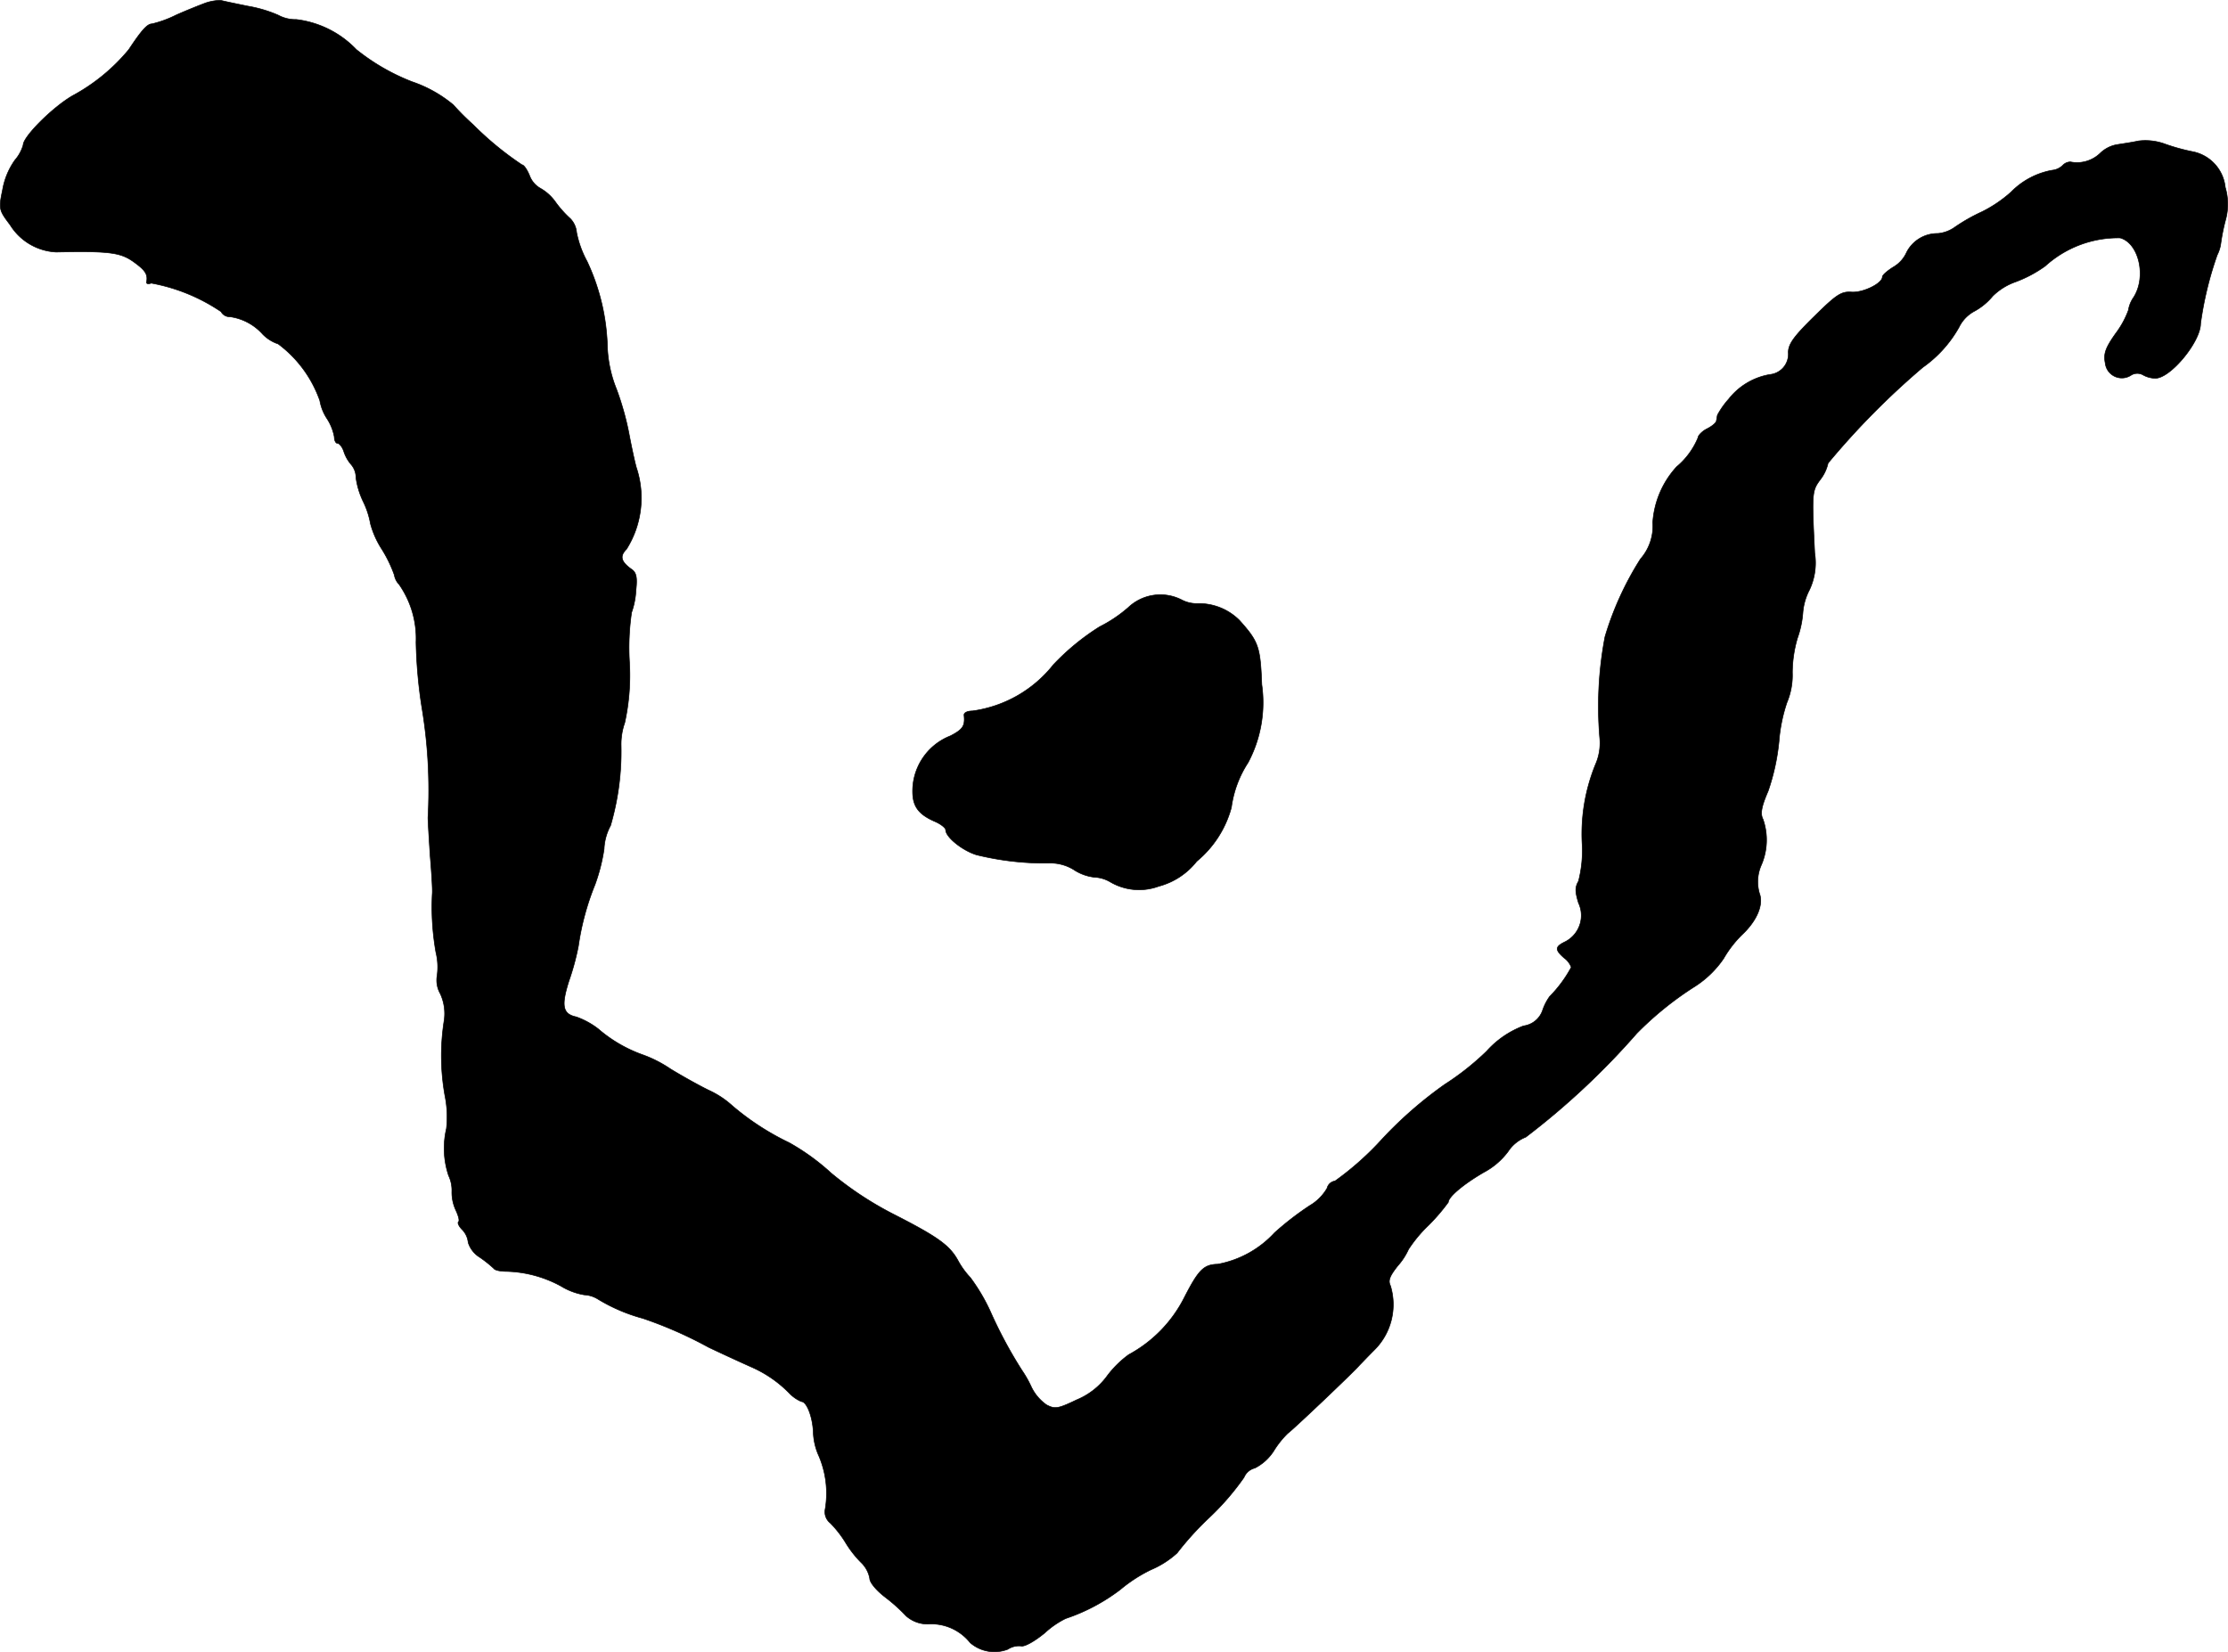
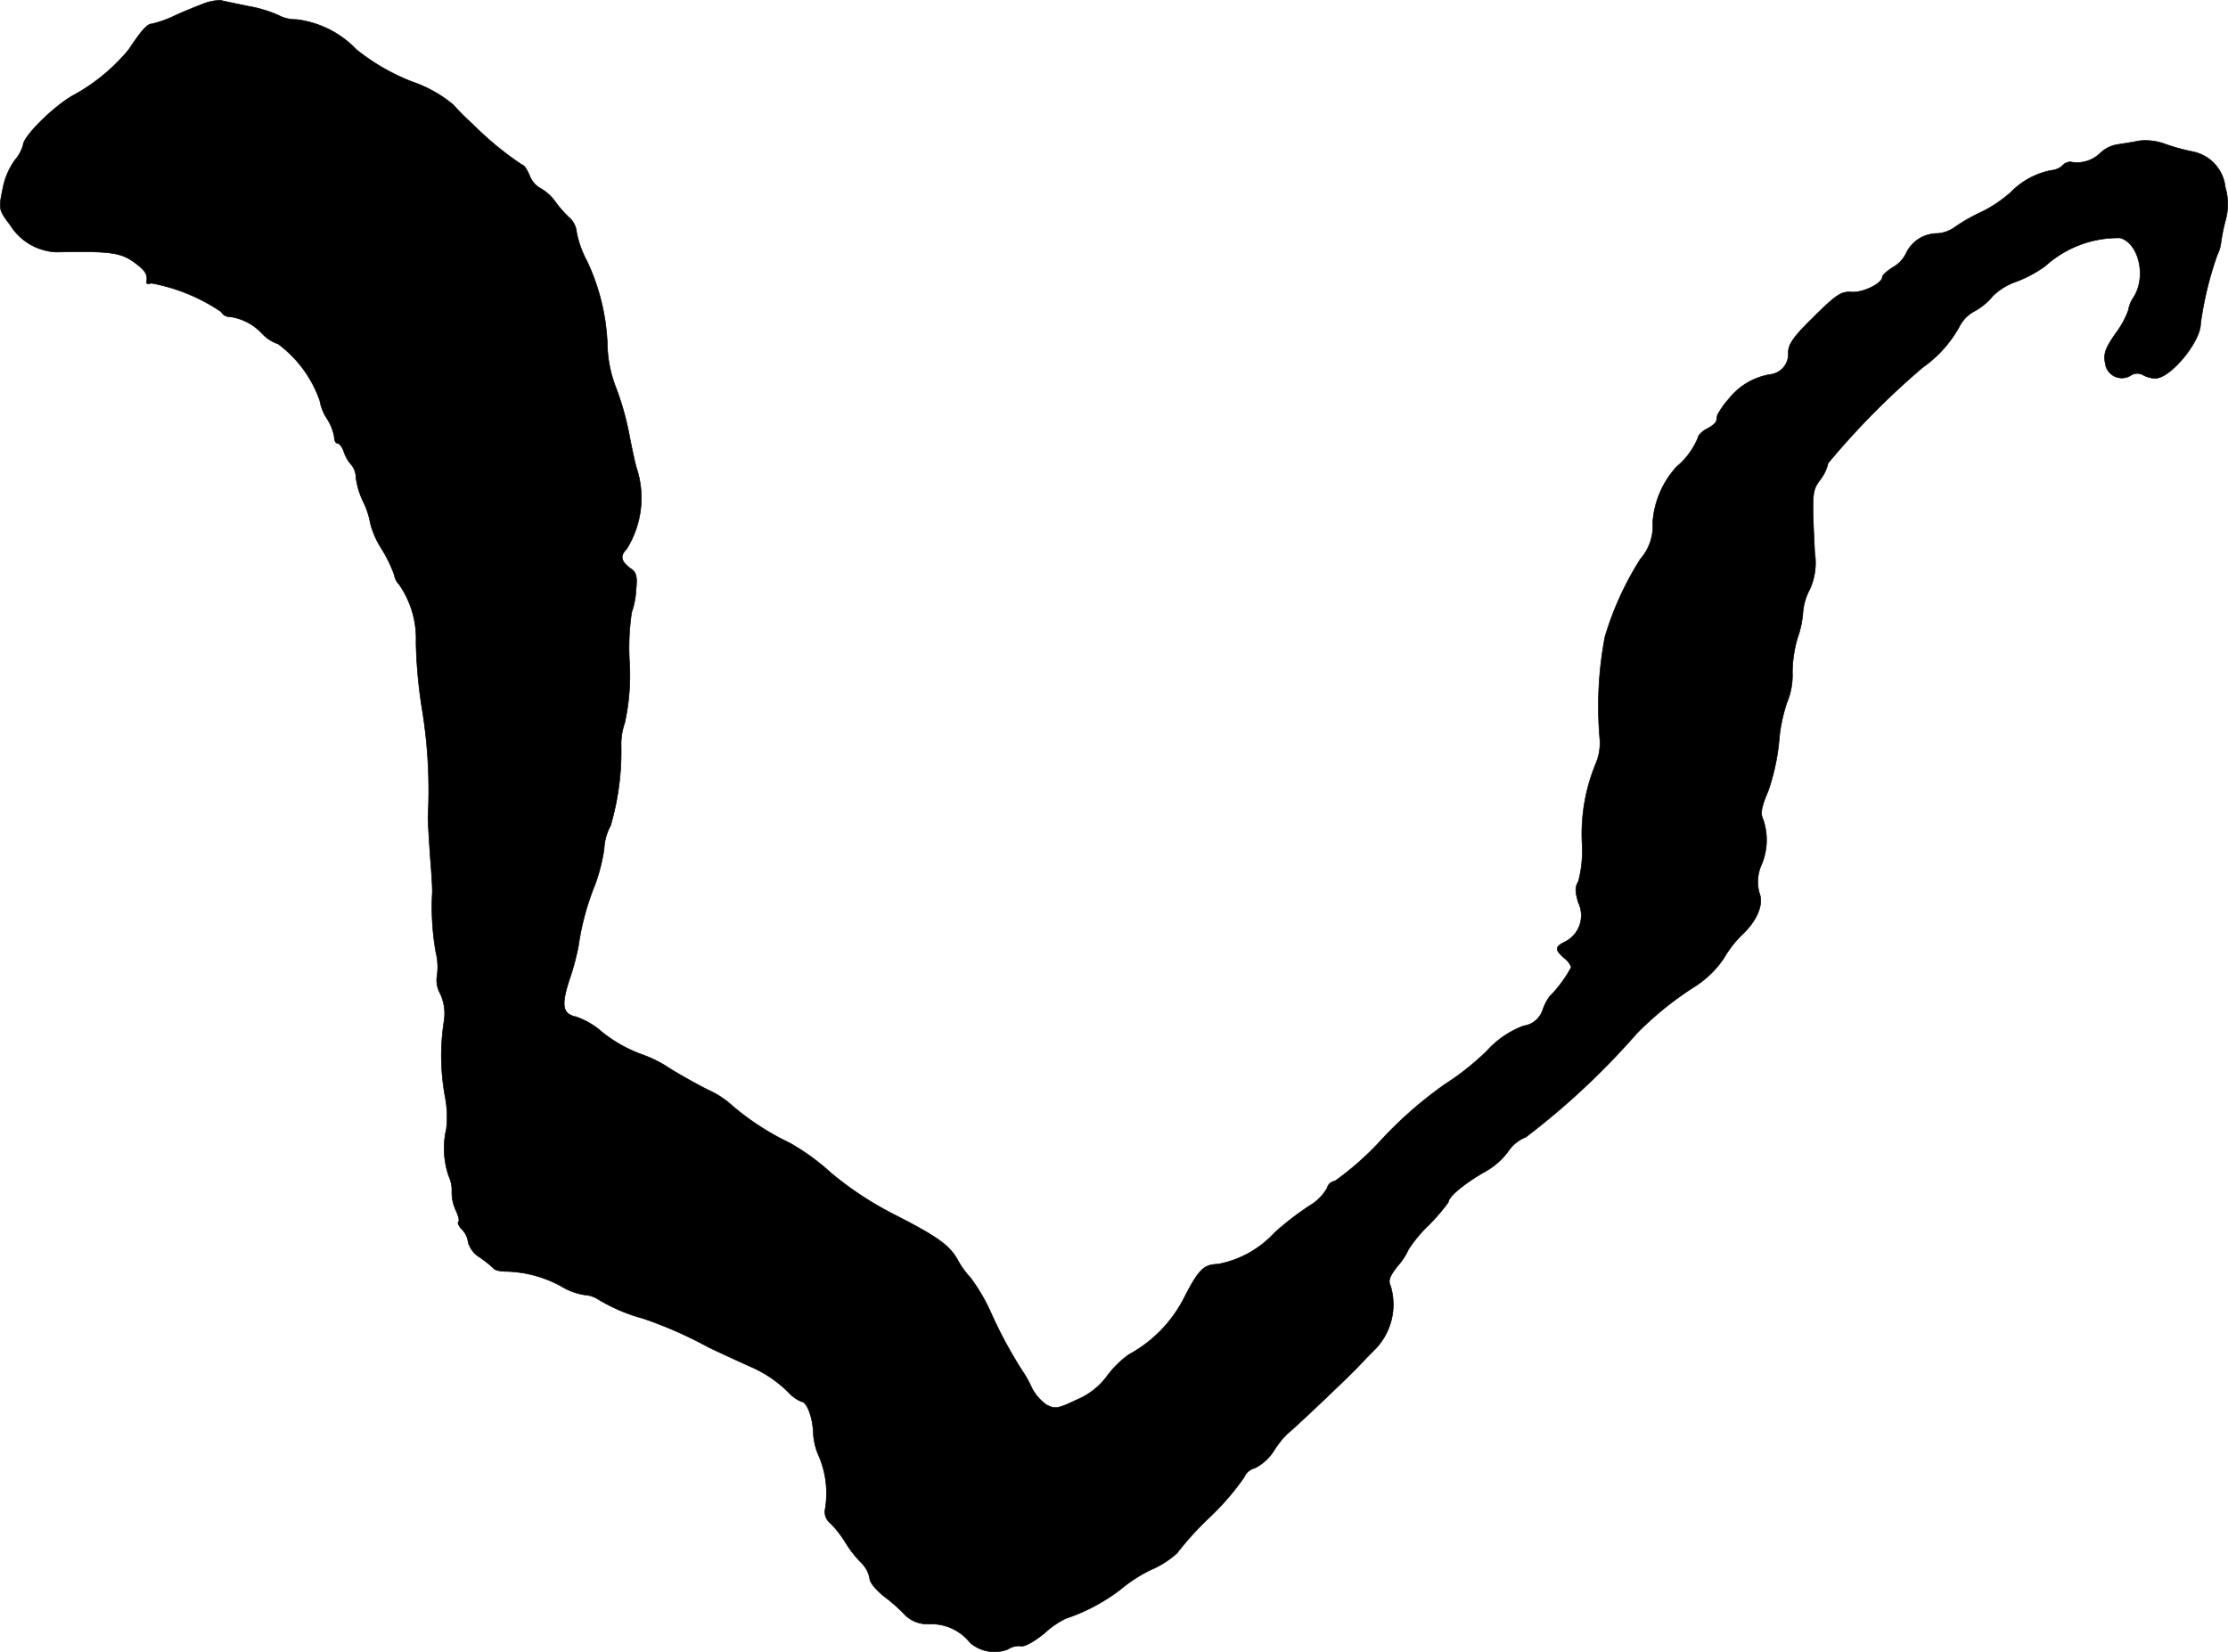
<svg xmlns="http://www.w3.org/2000/svg" version="1.1" width="13.162mm" height="9.762mm" viewBox="0 0 37.31 27.671">
  <defs>
    <style type="text/css">
      .a {
        stroke: #000;
        stroke-linecap: round;
        stroke-linejoin: round;
        stroke-width: 0.01px;
      }
    </style>
  </defs>
  <path class="a" d="M3.448.047c-.097.036-.327.127-.503.206A1.851,1.851,0,0,1,2.545.399c-.079,0-.176.109-.388.43a3.173,3.173,0,0,1-.945.775c-.333.194-.824.684-.824.824a.673.673,0,0,1-.139.254,1.217,1.217,0,0,0-.206.497c-.067.321-.061.339.127.588A.961.961,0,0,0,.94,4.221c.909-.018,1.084.006,1.314.176.182.133.224.2.2.327-.006.03.03.036.079.018A3.062,3.062,0,0,1,3.702,5.22a.164.164,0,0,0,.151.085.9.9,0,0,1,.545.291.642.642,0,0,0,.26.164A2.014,2.014,0,0,1,5.356,6.71a.796.796,0,0,0,.121.303.835.835,0,0,1,.121.303c0,.061.024.109.055.109s.079.061.103.133a.635.635,0,0,0,.121.218A.339.339,0,0,1,5.961,8a1.337,1.337,0,0,0,.121.4,1.385,1.385,0,0,1,.121.369,1.502,1.502,0,0,0,.188.424,2.204,2.204,0,0,1,.212.436.296.296,0,0,0,.079.157,1.584,1.584,0,0,1,.285.969A8.018,8.018,0,0,0,7.064,11.846a8.409,8.409,0,0,1,.103,1.847c0,.067.018.351.036.636.024.285.042.569.036.636a4.341,4.341,0,0,0,.061.987,1.028,1.028,0,0,1,.018.4.457.457,0,0,0,.055.291.794.794,0,0,1,.061.472,3.772,3.772,0,0,0,.018,1.242,1.778,1.778,0,0,1,.024.545,1.442,1.442,0,0,0,.036.787.579.579,0,0,1,.055.273.711.711,0,0,0,.067.309c.042.091.067.176.042.194-.018.018.012.079.067.133a.356.356,0,0,1,.097.212.45.45,0,0,0,.194.248,2.042,2.042,0,0,1,.236.188c.018.03.115.048.212.048a2.012,2.012,0,0,1,.915.248,1.084,1.084,0,0,0,.388.145.474.474,0,0,1,.23.073,2.897,2.897,0,0,0,.751.321,6.943,6.943,0,0,1,1.102.485c.267.127.588.273.709.327a2.023,2.023,0,0,1,.642.442.611.611,0,0,0,.2.139c.091,0,.188.254.2.509a1.054,1.054,0,0,0,.079.369,1.596,1.596,0,0,1,.121.921.237.237,0,0,0,.085.236,1.84,1.84,0,0,1,.248.315,1.79,1.79,0,0,0,.267.345.49.49,0,0,1,.145.267c0,.067.109.2.26.315a2.906,2.906,0,0,1,.351.315.541.541,0,0,0,.4.133.832.832,0,0,1,.672.315.621.621,0,0,0,.63.109.344.344,0,0,1,.218-.055c.061.018.23-.079.4-.218a1.465,1.465,0,0,1,.351-.242,3.163,3.163,0,0,0,.915-.485,2.476,2.476,0,0,1,.515-.333,1.548,1.548,0,0,0,.436-.279,5.056,5.056,0,0,1,.539-.594,4.332,4.332,0,0,0,.581-.672.266.266,0,0,1,.182-.157.814.814,0,0,0,.315-.285,1.559,1.559,0,0,1,.236-.297c.067-.042,1.09-1.012,1.205-1.145.036-.036.139-.145.242-.248a1.074,1.074,0,0,0,.273-1.078c-.042-.085-.018-.157.121-.333a1.11,1.11,0,0,0,.182-.279,2.28,2.28,0,0,1,.333-.4,3.229,3.229,0,0,0,.333-.388c0-.085.236-.291.588-.497a1.223,1.223,0,0,0,.412-.351.629.629,0,0,1,.297-.242,12.613,12.613,0,0,0,1.859-1.738,5.496,5.496,0,0,1,.975-.787,1.677,1.677,0,0,0,.479-.466,1.877,1.877,0,0,1,.303-.394c.254-.236.369-.509.297-.697a.691.691,0,0,1,.03-.472,1.057,1.057,0,0,0,.03-.769c-.048-.091-.03-.206.085-.472a3.639,3.639,0,0,0,.182-.83,2.692,2.692,0,0,1,.133-.654,1.185,1.185,0,0,0,.091-.503,2.09,2.09,0,0,1,.085-.575,1.623,1.623,0,0,0,.091-.424.992.992,0,0,1,.109-.382A1.058,1.058,0,0,0,30.389,9.26c-.048-.999-.048-1.036.091-1.224a.697.697,0,0,0,.133-.279,13.021,13.021,0,0,1,1.587-1.605,2.046,2.046,0,0,0,.606-.672.604.604,0,0,1,.267-.273,1.053,1.053,0,0,0,.297-.248,1.028,1.028,0,0,1,.376-.236,2.085,2.085,0,0,0,.503-.267,1.819,1.819,0,0,1,1.254-.472c.315.085.448.654.224.999a.51.51,0,0,0-.085.212,1.507,1.507,0,0,1-.212.388c-.176.248-.206.345-.176.497a.28.28,0,0,0,.43.206A.195.195,0,0,1,35.888,6.28a.432.432,0,0,0,.206.055c.254,0,.757-.612.757-.915A5.82,5.82,0,0,1,37.13,4.269a.598.598,0,0,0,.061-.2,3.359,3.359,0,0,1,.079-.388.983.983,0,0,0-.006-.545.68.68,0,0,0-.533-.594,3.406,3.406,0,0,1-.466-.127.954.954,0,0,0-.454-.055c-.109.024-.273.048-.357.061a.536.536,0,0,0-.285.145.558.558,0,0,1-.497.145.177.177,0,0,0-.127.055.298.298,0,0,1-.182.085,1.281,1.281,0,0,0-.684.363,2.173,2.173,0,0,1-.491.333,3.004,3.004,0,0,0-.448.254.576.576,0,0,1-.291.109.579.579,0,0,0-.521.315.537.537,0,0,1-.224.248c-.097.061-.182.133-.182.164,0,.109-.321.267-.515.254-.176-.012-.254.042-.63.412-.339.333-.43.46-.43.6a.343.343,0,0,1-.309.369,1.115,1.115,0,0,0-.69.412,1.372,1.372,0,0,0-.188.267c-.006.024-.012.073-.018.097,0,.03-.073.091-.157.133s-.151.115-.151.151a1.265,1.265,0,0,1-.357.485,1.531,1.531,0,0,0-.4.933.837.837,0,0,1-.206.612,5.19,5.19,0,0,0-.594,1.302A6.232,6.232,0,0,0,26.791,12.379a.891.891,0,0,1-.073.424,3.08,3.08,0,0,0-.224,1.326,2.047,2.047,0,0,1-.061.63c-.061.103-.055.182,0,.363a.494.494,0,0,1-.218.648c-.176.085-.182.133-.024.273a.336.336,0,0,1,.121.157,2.143,2.143,0,0,1-.363.491.885.885,0,0,0-.115.224.391.391,0,0,1-.321.267,1.572,1.572,0,0,0-.618.424,4.472,4.472,0,0,1-.703.557,6.81,6.81,0,0,0-1.036.902,4.961,4.961,0,0,1-.8.715.16.16,0,0,0-.133.121.812.812,0,0,1-.291.291,5.029,5.029,0,0,0-.588.454,1.715,1.715,0,0,1-.951.527c-.236.006-.321.091-.563.563a2.229,2.229,0,0,1-.927.951,1.699,1.699,0,0,0-.376.376,1.198,1.198,0,0,1-.497.382c-.315.151-.363.157-.503.085a.777.777,0,0,1-.254-.297,1.87,1.87,0,0,0-.157-.279,7.44,7.44,0,0,1-.533-.993,3.135,3.135,0,0,0-.333-.563,1.379,1.379,0,0,1-.2-.273c-.139-.26-.327-.4-1.06-.775a5.661,5.661,0,0,1-1.072-.703,3.733,3.733,0,0,0-.703-.509,4.37,4.37,0,0,1-.951-.618,1.532,1.532,0,0,0-.394-.26c-.139-.067-.424-.224-.642-.357a2.08,2.08,0,0,0-.478-.242,2.338,2.338,0,0,1-.733-.43A1.325,1.325,0,0,0,9.65,17.031c-.23-.048-.254-.188-.121-.606a4.13,4.13,0,0,0,.157-.581,4.396,4.396,0,0,1,.279-1.03,3.043,3.043,0,0,0,.151-.594.909.909,0,0,1,.109-.394,4.428,4.428,0,0,0,.176-1.345,1.084,1.084,0,0,1,.061-.376,3.702,3.702,0,0,0,.079-1.018,4.054,4.054,0,0,1,.036-.83,1.309,1.309,0,0,0,.073-.376c.024-.212.006-.297-.079-.351-.176-.127-.194-.218-.079-.333a1.611,1.611,0,0,0,.17-1.351c-.018-.048-.073-.297-.121-.545a4.734,4.734,0,0,0-.218-.787,2.111,2.111,0,0,1-.151-.697A3.581,3.581,0,0,0,9.832,4.378a1.706,1.706,0,0,1-.176-.485.381.381,0,0,0-.103-.23,1.794,1.794,0,0,1-.254-.285.785.785,0,0,0-.248-.224.405.405,0,0,1-.182-.212c-.042-.103-.097-.182-.127-.182a5.286,5.286,0,0,1-.818-.672,4.323,4.323,0,0,1-.333-.333A2.162,2.162,0,0,0,6.9,1.368a3.517,3.517,0,0,1-.933-.539A1.661,1.661,0,0,0,4.962.326.606.606,0,0,1,4.659.253,2.186,2.186,0,0,0,4.15.102C3.944.06,3.738.017,3.696.005A.825.825,0,0,0,3.448.047Z" />
-   <path class="a" d="M18.893,10.175a2.282,2.282,0,0,1-.478.321,3.95,3.95,0,0,0-.775.636,2.089,2.089,0,0,1-1.357.775c-.085,0-.145.03-.139.073.018.176-.018.236-.23.345a.995.995,0,0,0-.63.975c.012.224.115.351.388.466.091.042.164.103.164.133,0,.121.279.345.515.418a4.77,4.77,0,0,0,1.199.139.749.749,0,0,1,.43.109.783.783,0,0,0,.345.127.57.57,0,0,1,.267.079.954.954,0,0,0,.812.073,1.196,1.196,0,0,0,.636-.418,1.768,1.768,0,0,0,.581-.902,1.819,1.819,0,0,1,.279-.751,2.137,2.137,0,0,0,.23-1.308c-.024-.636-.055-.721-.376-1.078a.959.959,0,0,0-.697-.279.545.545,0,0,1-.267-.061A.782.782,0,0,0,18.893,10.175Z" />
</svg>